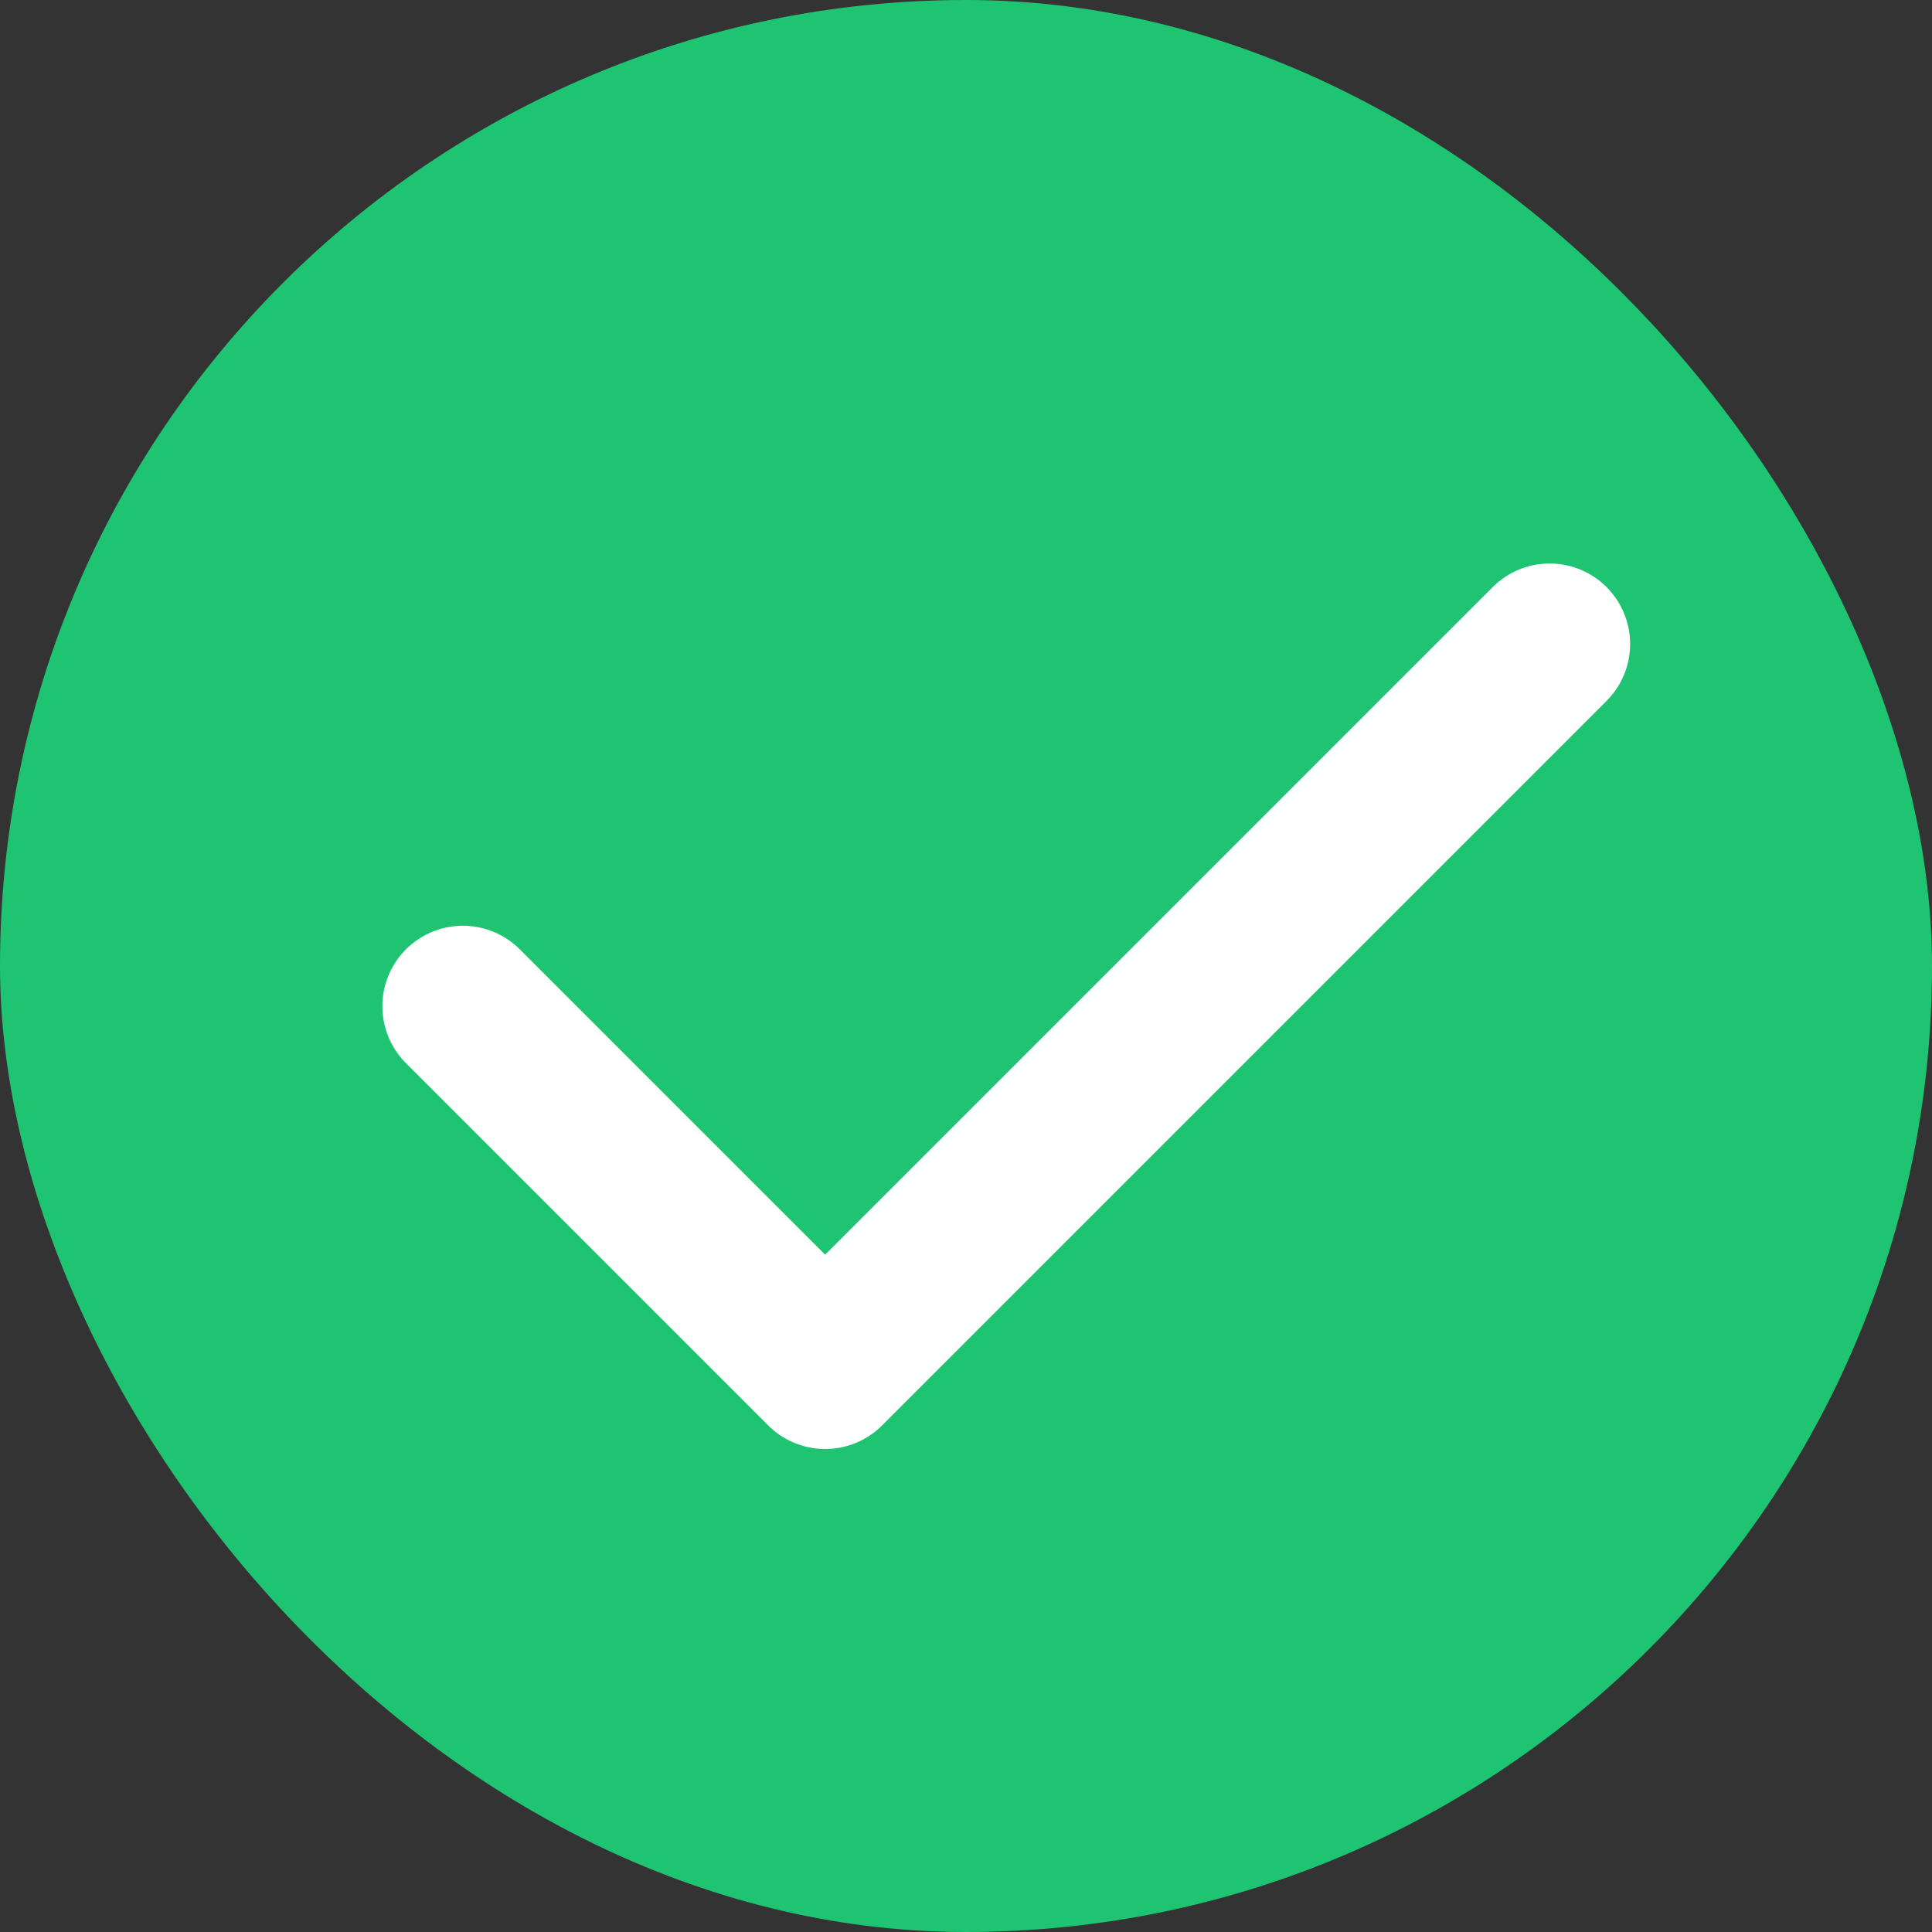
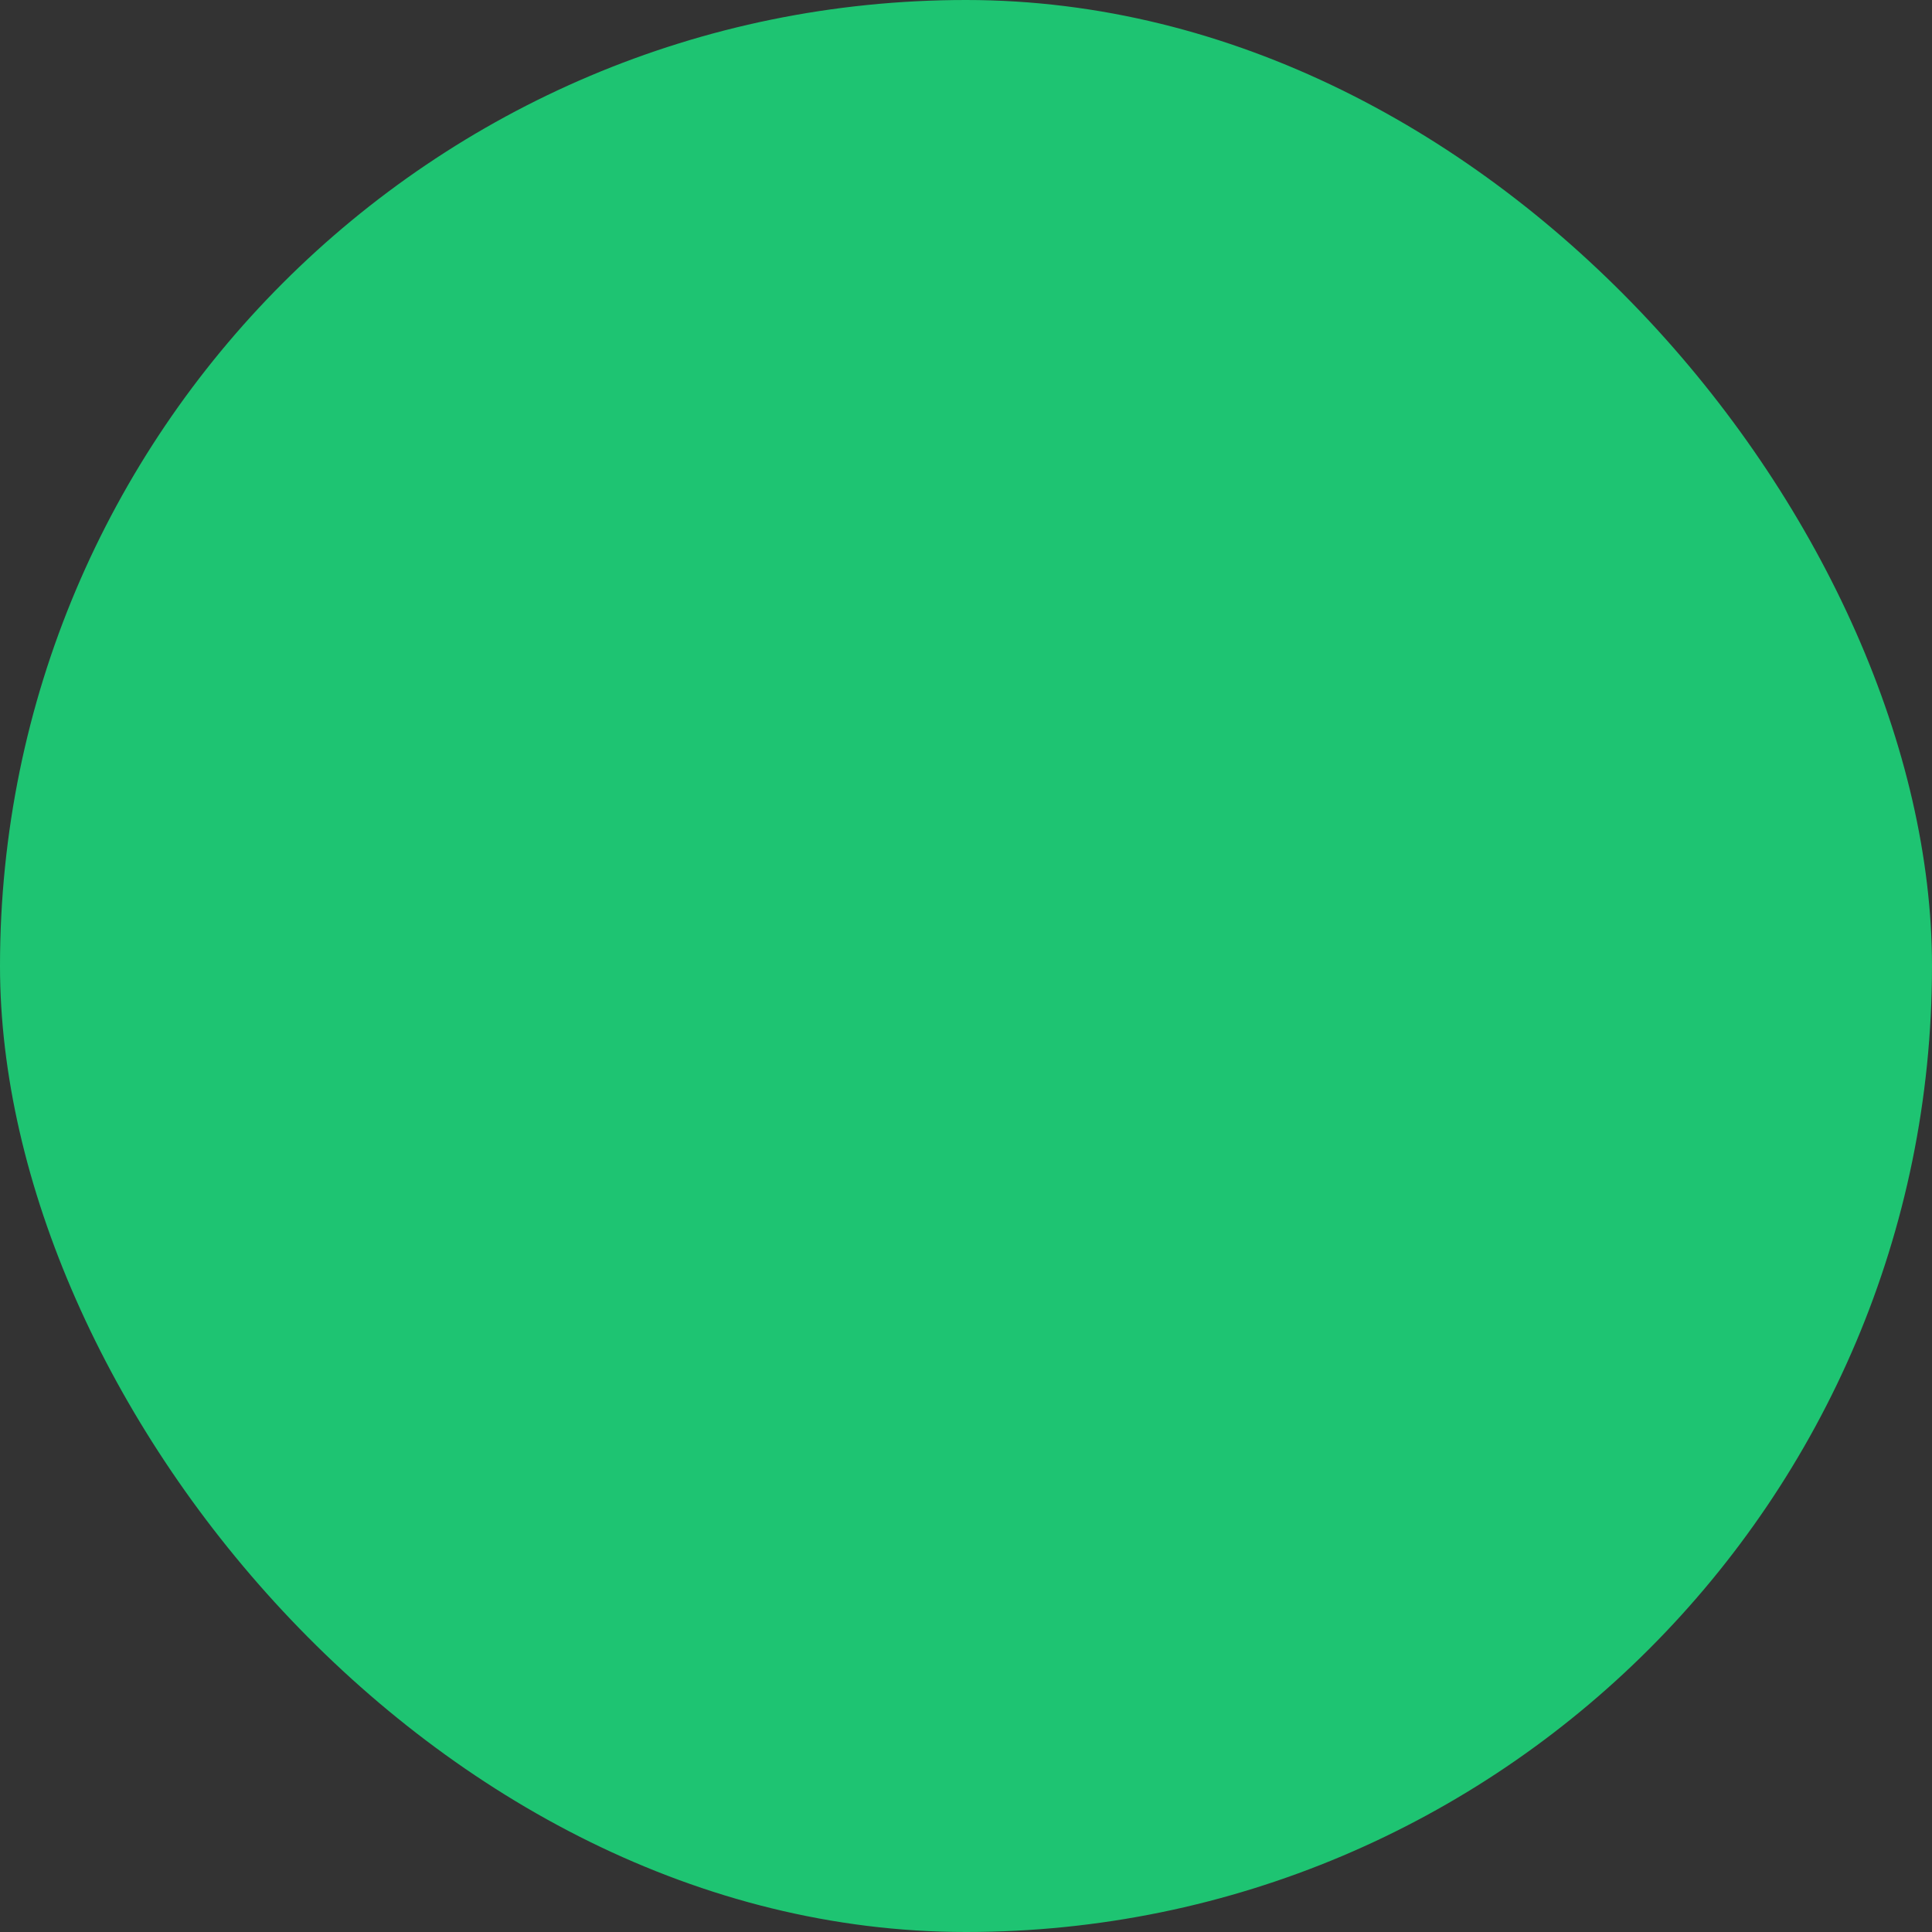
<svg xmlns="http://www.w3.org/2000/svg" width="24" height="24" viewBox="0 0 24 24" fill="none">
  <rect x="0" y="0" width="24" height="24" fill="#333333" stroke="none" />
  <rect width="24" height="24" rx="12" fill="#1EC472" />
-   <path d="M5.75 12.5L10.25 17L19.25 8" stroke="white" stroke-width="2" stroke-linecap="round" stroke-linejoin="round" />
</svg>